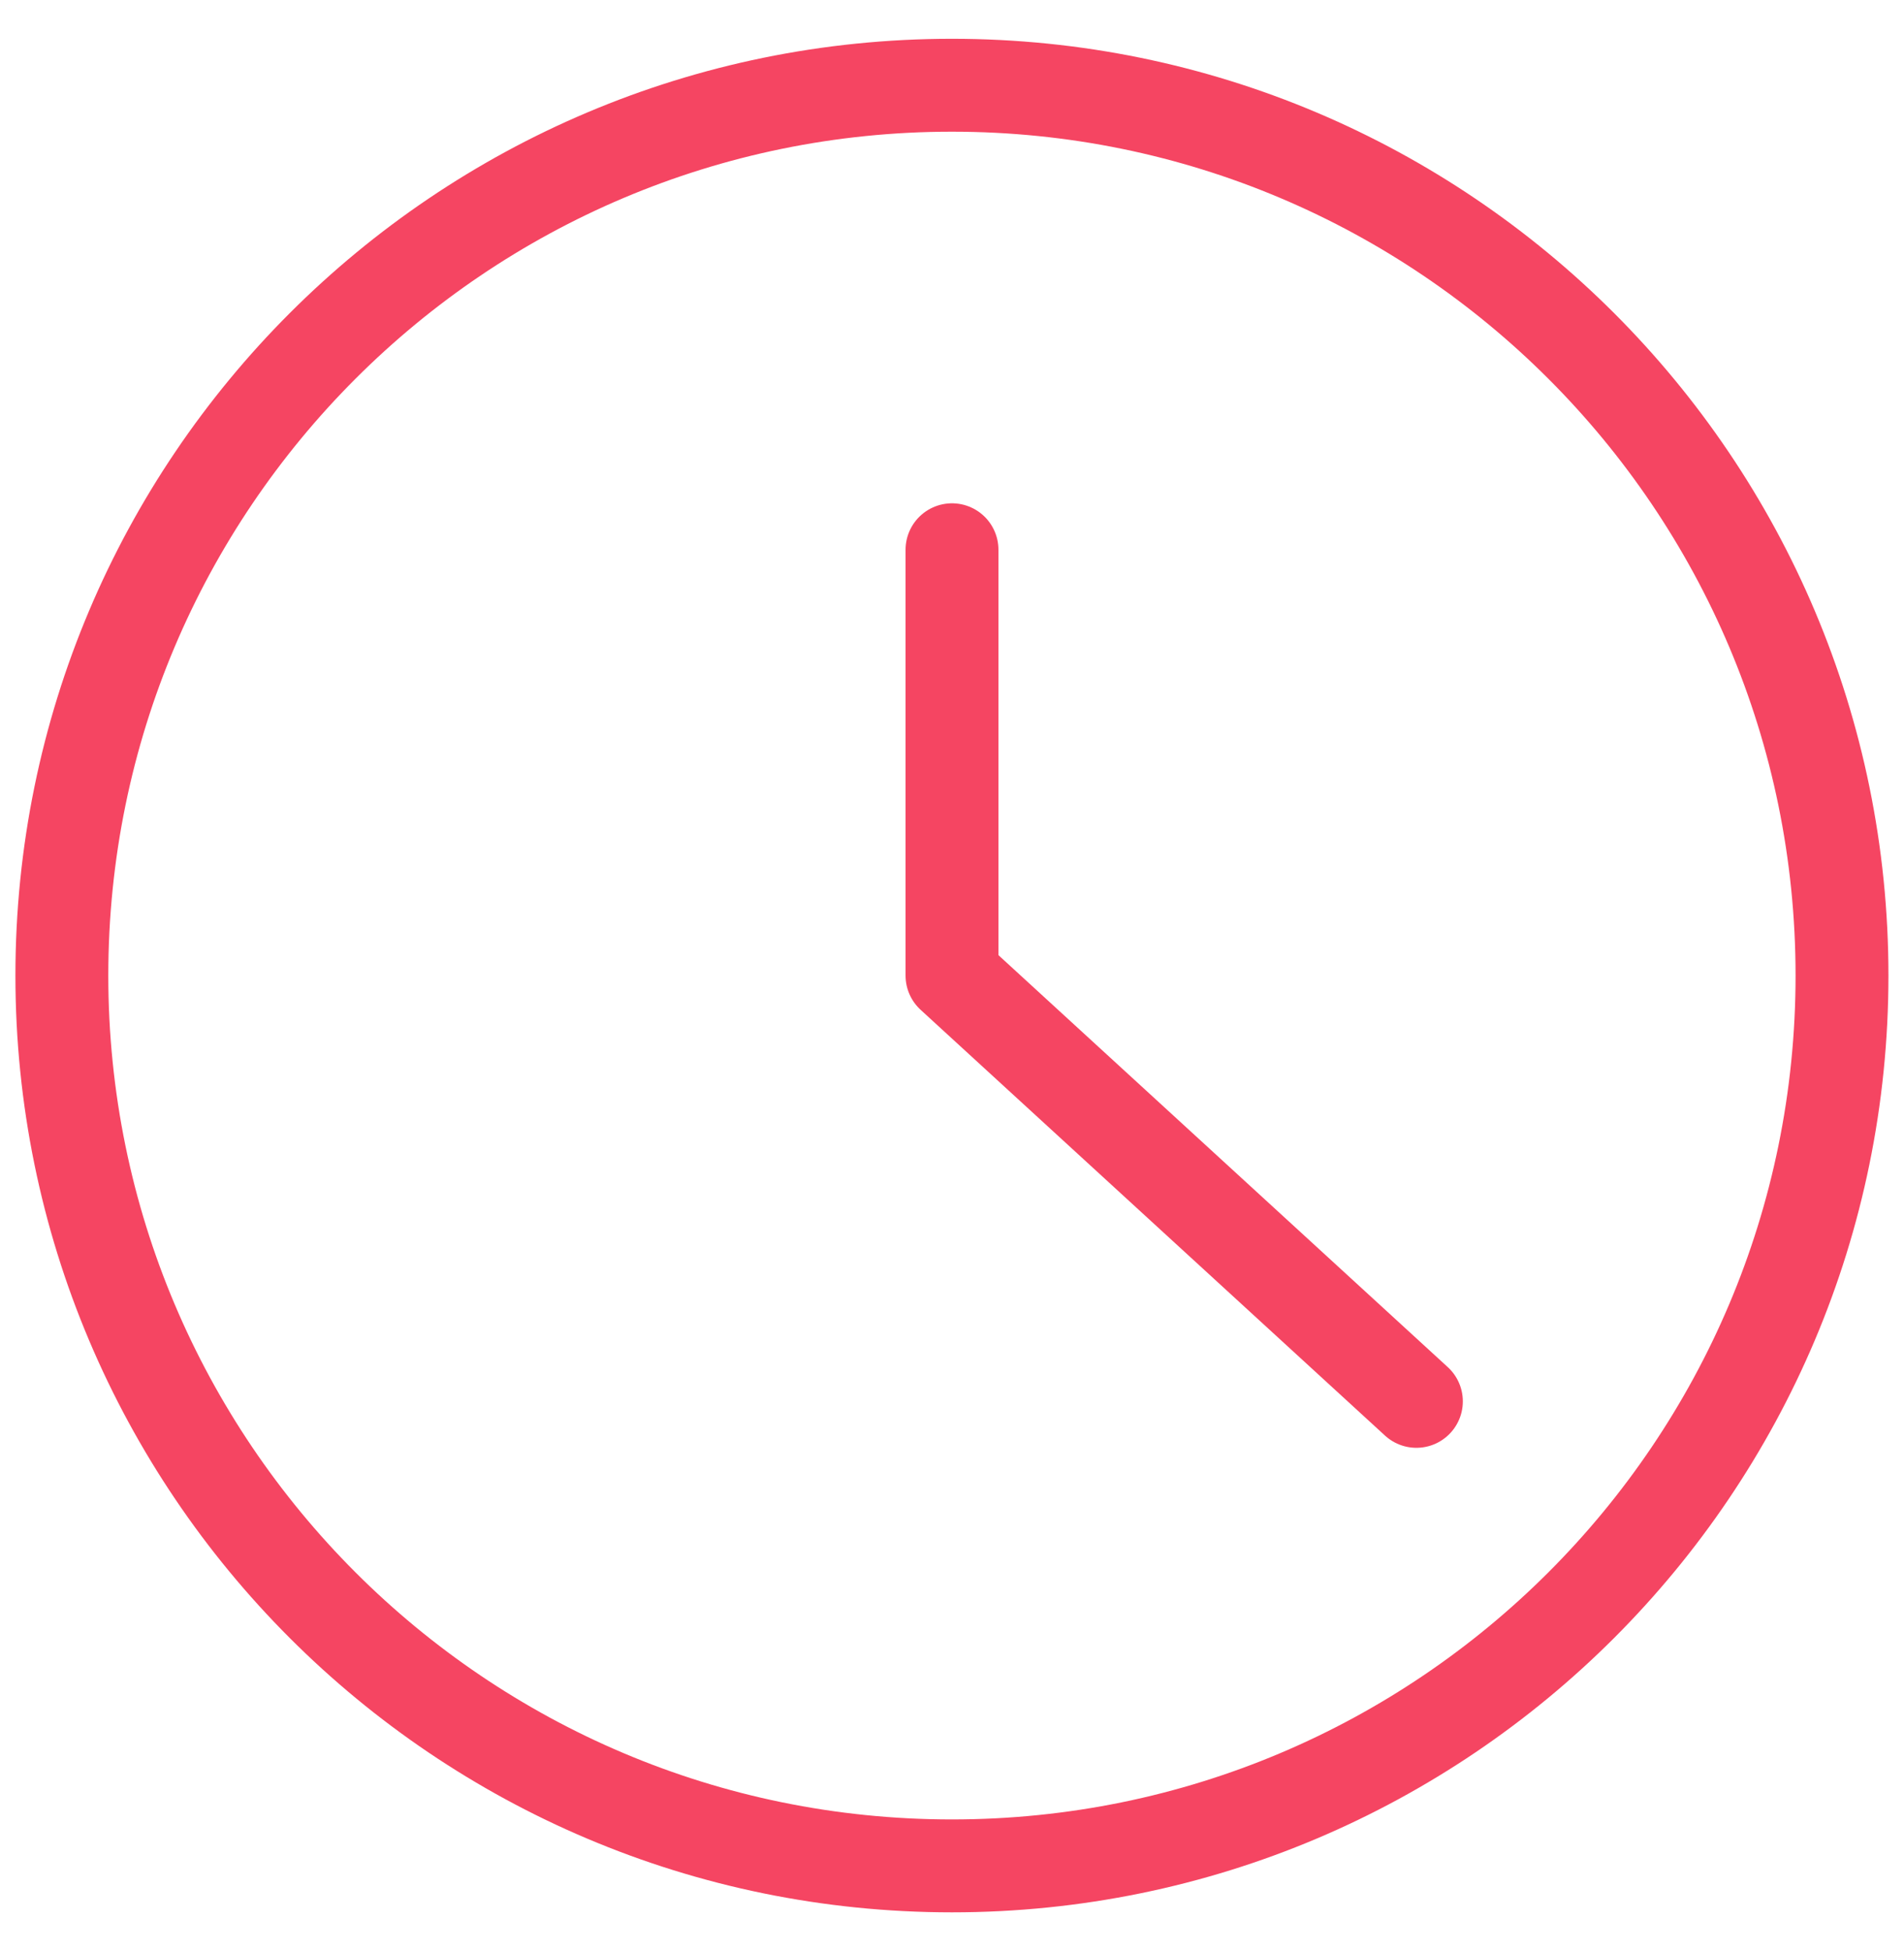
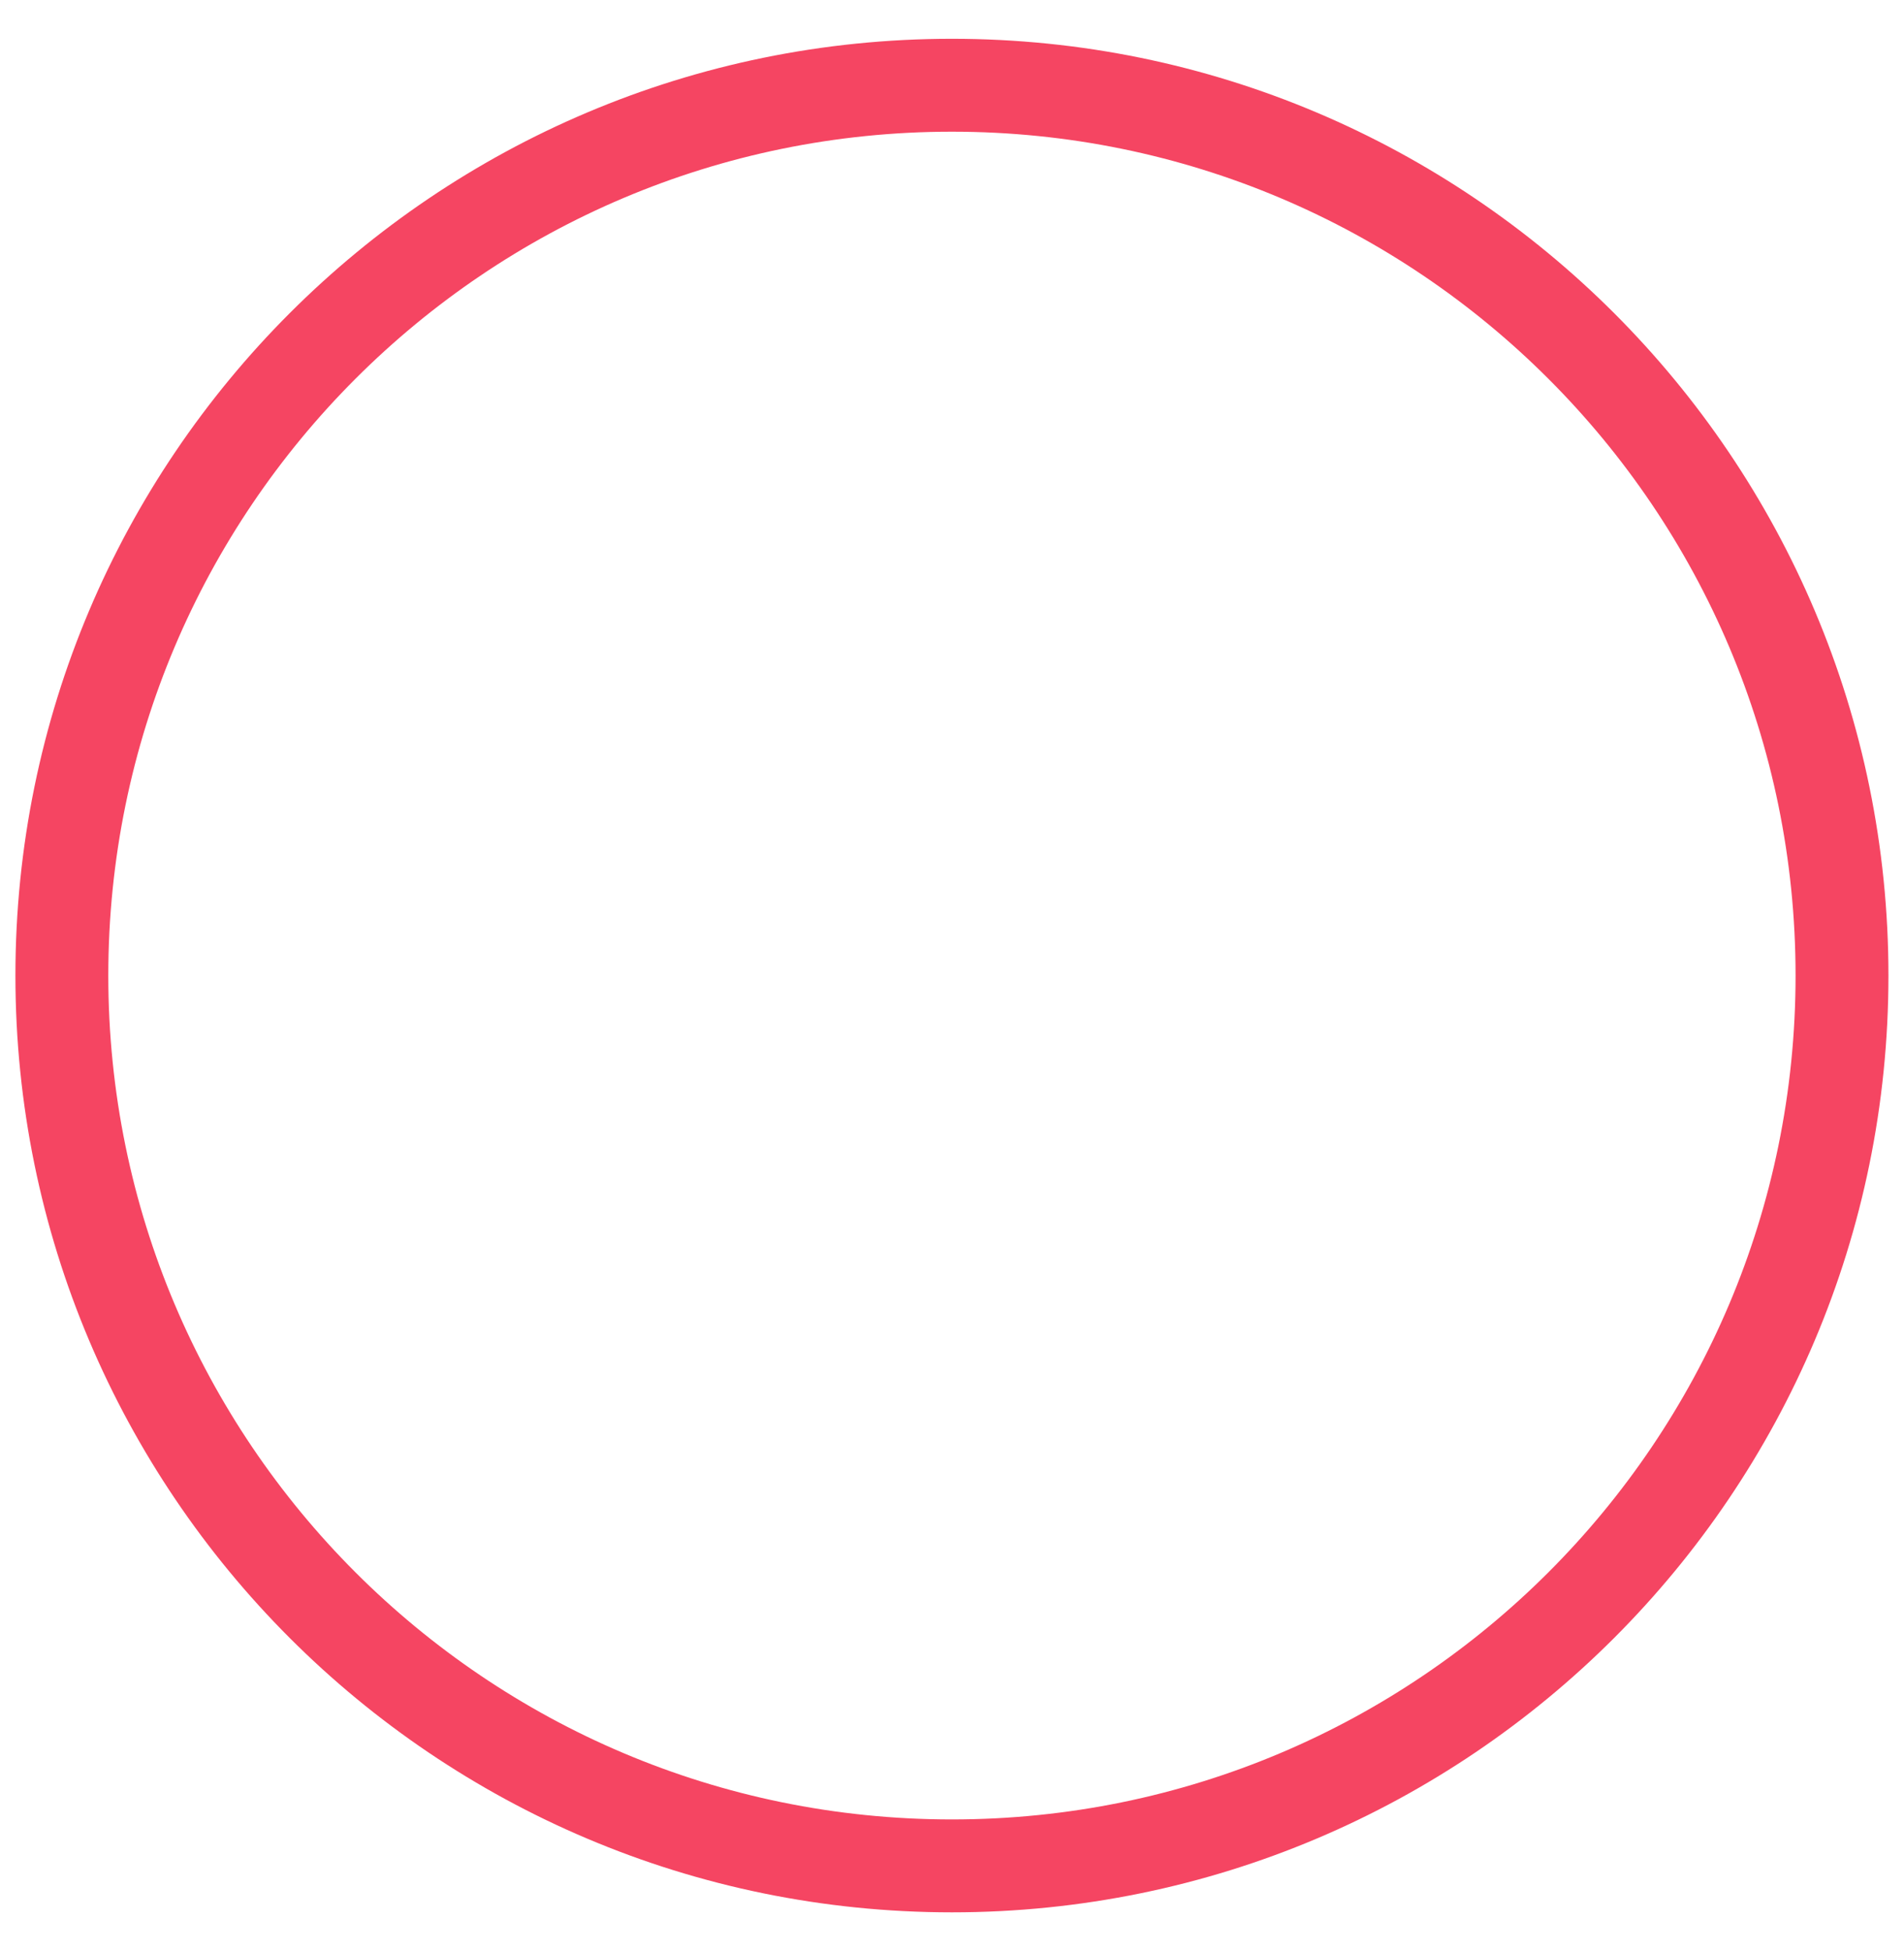
<svg xmlns="http://www.w3.org/2000/svg" width="41" height="42" viewBox="0 0 41 42" fill="none">
  <path d="M20.498 40.168C31.084 40.168 39.665 31.587 39.665 21.002C39.665 10.416 31.084 1.835 20.498 1.835C9.913 1.835 1.332 10.416 1.332 21.002C1.332 31.587 9.913 40.168 20.498 40.168Z" stroke="#F54562" stroke-width="2" stroke-linecap="round" stroke-linejoin="round" />
-   <path d="M20.5 11.835V21.002L30.5 30.168" stroke="#F54562" stroke-width="2" stroke-linecap="round" stroke-linejoin="round" />
</svg>